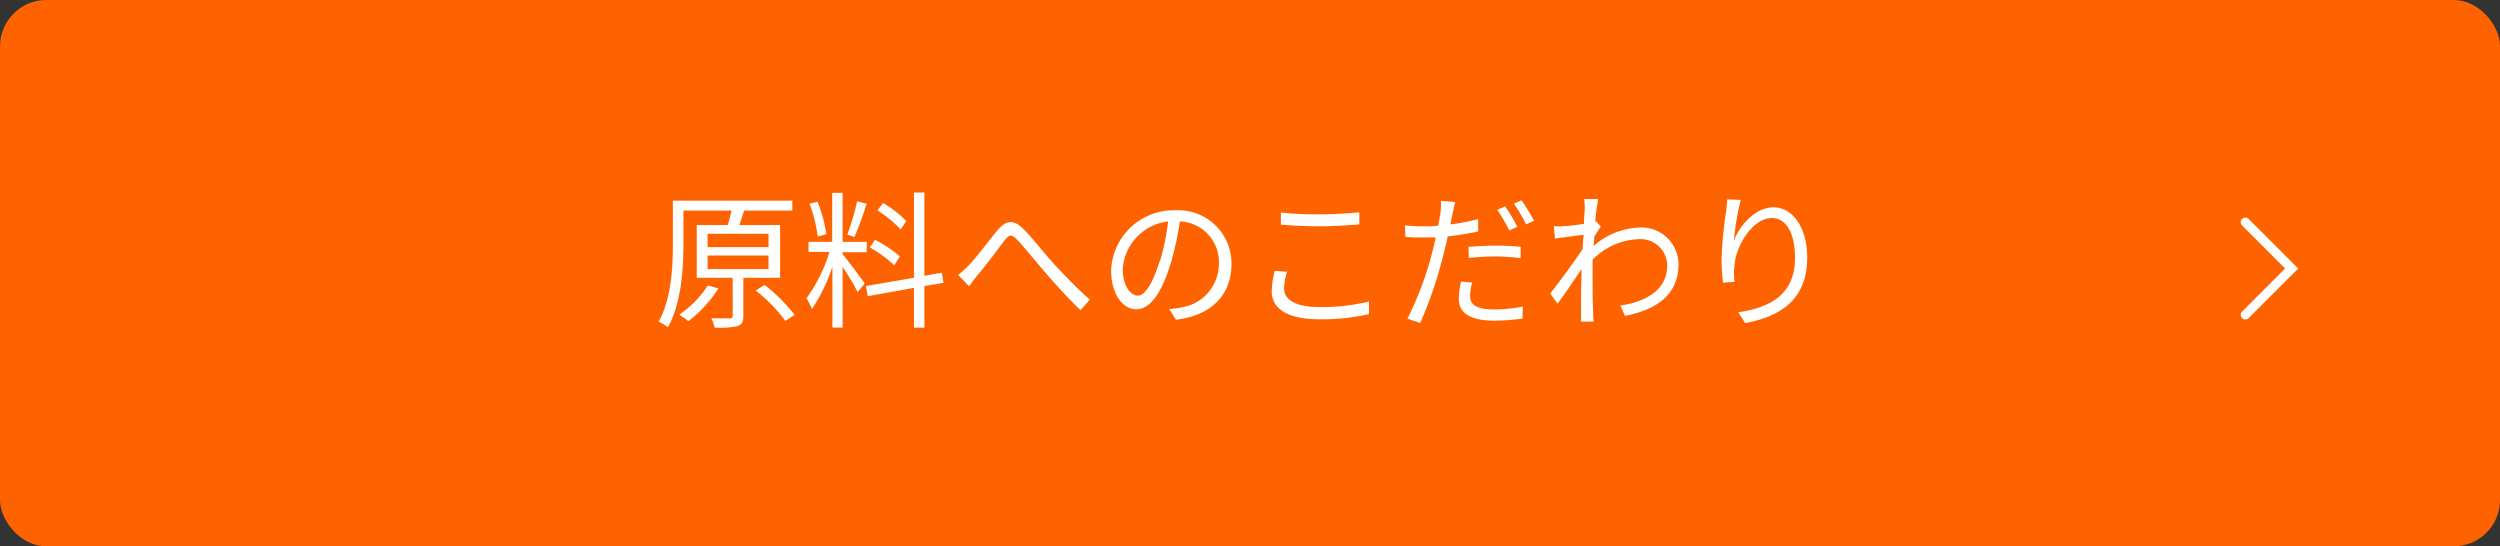
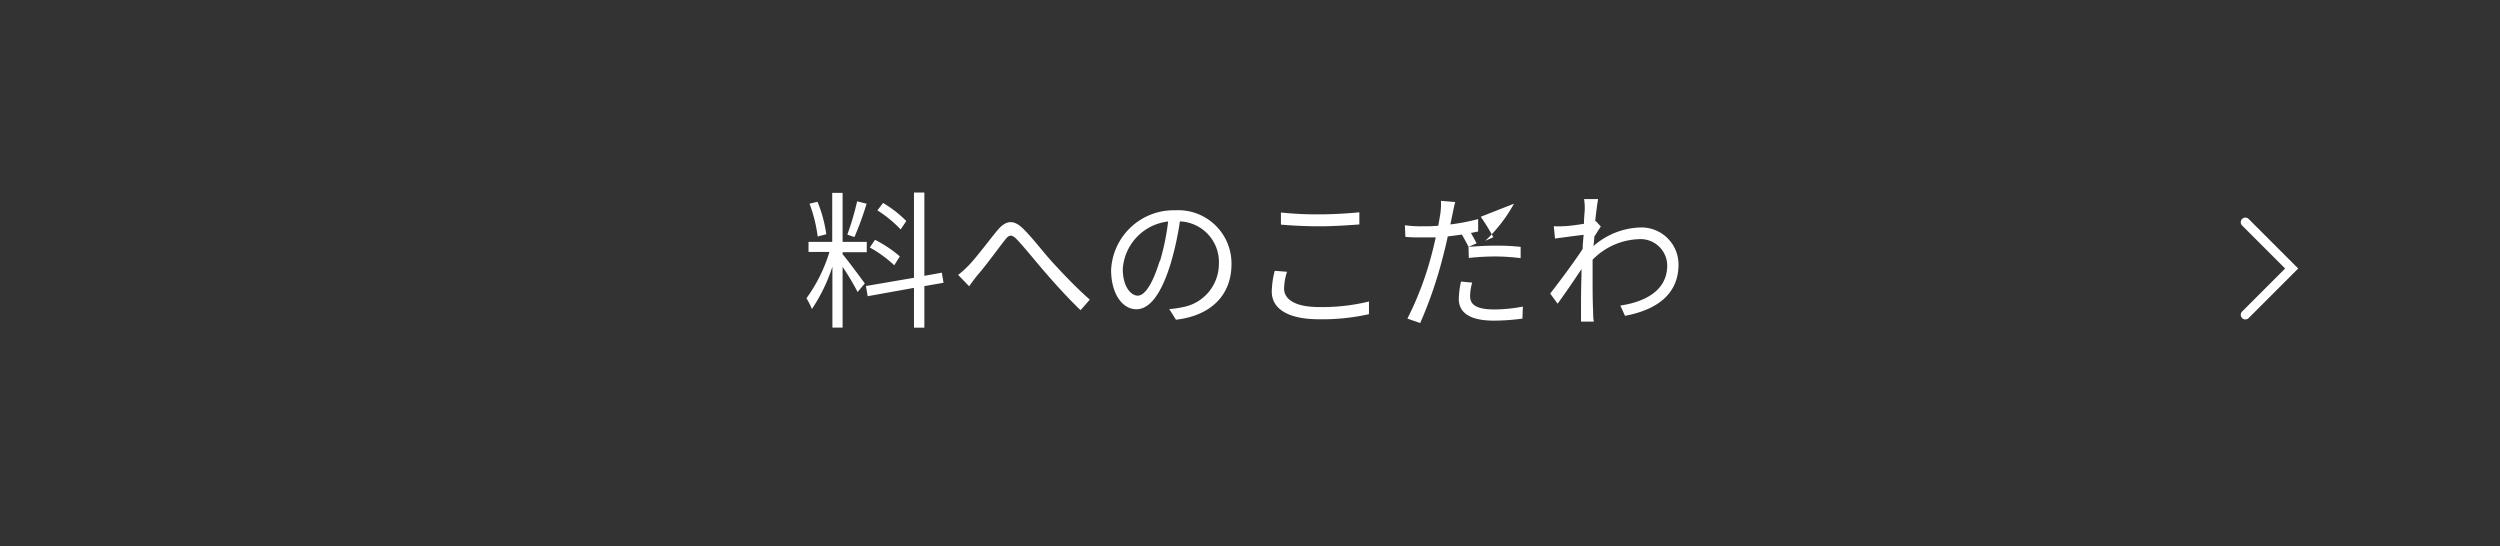
<svg xmlns="http://www.w3.org/2000/svg" viewBox="0 0 270 59">
  <rect x="0" y="0" width="270" height="59" fill="#333333" stroke="none" />
  <defs>
    <style>.cls-1{fill:#ff6300;}.cls-2{fill:#fff;}.cls-3{fill:none;stroke:#fff;stroke-linecap:round;stroke-miterlimit:10;}</style>
  </defs>
  <g id="Layer_2" data-name="Layer 2">
    <g id="レイヤー_3" data-name="レイヤー 3">
-       <rect class="cls-1" width="270" height="59" rx="5" />
-       <path class="cls-2" d="M80.28,30V34.1c0,.63-.13.95-.61,1.11a8.91,8.91,0,0,1-2.48.17,4.48,4.48,0,0,0-.37-1c.93,0,1.76,0,2,0s.31-.08.31-.27V30H75.25V24.31H78.6A16.12,16.12,0,0,0,79,22.74H73.81v3.52c0,2.64-.2,6.48-1.68,9.09a4.67,4.67,0,0,0-1-.61c1.41-2.49,1.54-6,1.54-8.5V21.67h12.9v1.07H80.36c-.16.53-.34,1.09-.51,1.57h4.4V30Zm-2.69,1.15a13.67,13.67,0,0,1-3.25,3.54,6.32,6.32,0,0,0-1-.7,10.73,10.73,0,0,0,3.1-3.16Zm-1.17-4.46H83V25.25H76.42Zm0,2.37H83V27.6H76.42Zm6.15,1.71A18.65,18.65,0,0,1,85.82,34l-1,.66a16.85,16.85,0,0,0-3.2-3.28Z" />
      <path class="cls-2" d="M91,27.46c.45.5,2,2.61,2.4,3.15l-.78.93c-.29-.59-1-1.82-1.62-2.72v6.56h-1.1V28.8a18.36,18.36,0,0,1-2.21,4.57,9.69,9.69,0,0,0-.59-1.16,16.85,16.85,0,0,0,2.48-5H87.32V26.12h2.56V20.83H91v5.29h2.61v1.12H91Zm-2.69-1.92A15.78,15.78,0,0,0,87.43,22l.86-.21a14.56,14.56,0,0,1,.95,3.51ZM93.59,22a32.65,32.65,0,0,1-1.31,3.6l-.77-.26a29.1,29.1,0,0,0,1.06-3.6Zm6.24,8.9v4.49H98.71V31.09l-5,.9-.19-1.1L98.71,30V20.79h1.12v9l1.89-.34.18,1.09Zm-3.25-2.25a13,13,0,0,0-2.64-1.92l.56-.83a13,13,0,0,1,2.68,1.79Zm.69-3.87a13,13,0,0,0-2.51-2.06l.61-.8a12.35,12.35,0,0,1,2.51,1.95Z" />
      <path class="cls-2" d="M104.6,28.68c.85-.87,2.17-2.66,3.1-3.78s1.76-1.23,2.82-.18,2.18,2.55,3.18,3.64,2.53,2.72,4,4l-1,1.14c-1.2-1.14-2.66-2.74-3.75-4s-2.24-2.69-3-3.51-1-.62-1.51.05c-.73.93-2,2.69-2.85,3.65-.33.41-.69.89-.92,1.23l-1.19-1.23A10.36,10.36,0,0,0,104.6,28.68Z" />
      <path class="cls-2" d="M126.28,33.38a9.48,9.48,0,0,0,1.36-.19,4.76,4.76,0,0,0,4-4.69,4.39,4.39,0,0,0-4.21-4.59,32.75,32.75,0,0,1-1,4.56c-1,3.25-2.24,4.93-3.71,4.93S120,31.77,120,29.16a6.77,6.77,0,0,1,6.94-6.45A5.75,5.75,0,0,1,133,28.53c0,3.33-2.2,5.56-6,6Zm-1-5.18a26.16,26.16,0,0,0,.88-4.28,5.54,5.54,0,0,0-4.9,5.12c0,2,.93,2.89,1.62,2.89S124.42,30.87,125.24,28.2Z" />
      <path class="cls-2" d="M139,29.35a6.34,6.34,0,0,0-.32,1.81c0,1.18,1.22,2,3.75,2a21,21,0,0,0,5.42-.6l0,1.37a23,23,0,0,1-5.41.55c-3.22,0-5.09-1.06-5.09-3a9.73,9.73,0,0,1,.32-2.23Zm-.66-6.4a36.59,36.59,0,0,0,4.2.2c1.52,0,3.14-.11,4.27-.22v1.31c-1.07.08-2.82.2-4.27.2s-2.93-.07-4.2-.18Z" />
-       <path class="cls-2" d="M159.64,25a31.16,31.16,0,0,1-3.28.53c-.15.7-.32,1.42-.5,2.11a46.15,46.15,0,0,1-2.48,7.25L152,34.41a34.93,34.93,0,0,0,2.66-7.09c.14-.53.27-1.11.4-1.68-.51,0-1,0-1.44,0-.71,0-1.28,0-1.84-.06l-.05-1.25a13.5,13.5,0,0,0,1.91.11c.52,0,1.08,0,1.69-.06.11-.58.19-1.07.24-1.39a7.5,7.5,0,0,0,.05-1.3l1.55.13c-.11.33-.22.94-.29,1.25l-.24,1.17a22.55,22.55,0,0,0,3-.58ZM159,30.52a5.42,5.42,0,0,0-.23,1.44c0,.73.35,1.46,2.61,1.46a16.52,16.52,0,0,0,3.09-.31l-.05,1.3a23.67,23.67,0,0,1-3.06.22c-2.49,0-3.81-.78-3.81-2.35a9.22,9.22,0,0,1,.24-1.87Zm-.4-3.86c.83-.06,1.87-.13,2.89-.13a24.43,24.43,0,0,1,2.74.13l0,1.22a22.16,22.16,0,0,0-2.68-.18,25.72,25.72,0,0,0-2.92.16ZM163,24.88a19.1,19.1,0,0,0-1.29-2.22l.84-.37a17.43,17.43,0,0,1,1.32,2.21Zm1.32-3.25a22,22,0,0,1,1.36,2.21l-.87.39A16.41,16.41,0,0,0,163.51,22Z" />
+       <path class="cls-2" d="M159.64,25a31.16,31.16,0,0,1-3.28.53c-.15.7-.32,1.42-.5,2.11a46.15,46.15,0,0,1-2.48,7.25L152,34.41a34.93,34.93,0,0,0,2.66-7.09c.14-.53.27-1.11.4-1.68-.51,0-1,0-1.44,0-.71,0-1.28,0-1.84-.06l-.05-1.25a13.5,13.5,0,0,0,1.91.11c.52,0,1.08,0,1.69-.06.11-.58.19-1.07.24-1.39a7.5,7.5,0,0,0,.05-1.3l1.55.13c-.11.33-.22.94-.29,1.25l-.24,1.17a22.55,22.55,0,0,0,3-.58ZM159,30.52a5.42,5.42,0,0,0-.23,1.44c0,.73.35,1.46,2.61,1.46a16.52,16.52,0,0,0,3.09-.31l-.05,1.3a23.67,23.67,0,0,1-3.06.22c-2.49,0-3.81-.78-3.81-2.35a9.22,9.22,0,0,1,.24-1.87Zm-.4-3.86c.83-.06,1.87-.13,2.89-.13a24.43,24.43,0,0,1,2.74.13l0,1.22a22.16,22.16,0,0,0-2.68-.18,25.72,25.72,0,0,0-2.92.16Za19.1,19.1,0,0,0-1.29-2.22l.84-.37a17.43,17.43,0,0,1,1.32,2.21Zm1.32-3.25a22,22,0,0,1,1.36,2.21l-.87.39A16.41,16.41,0,0,0,163.51,22Z" />
      <path class="cls-2" d="M172.89,24.47c-.2.28-.47.72-.71,1.1,0,.32-.05.67-.08,1a8,8,0,0,1,5-2,4,4,0,0,1,4.18,4c0,3.19-2.33,4.89-5.78,5.54L175,33c2.68-.4,5.08-1.63,5.06-4.37a2.88,2.88,0,0,0-3.06-2.8A7.32,7.32,0,0,0,172,28.05c0,.66,0,1.3,0,1.86,0,1.44,0,2.4.06,3.82,0,.28,0,.68.08,1h-1.39c0-.23,0-.69,0-1,0-1.52,0-2.3.05-4.06,0-.16,0-.37,0-.61-.77,1.17-1.81,2.69-2.58,3.74l-.8-1.1c.88-1.11,2.71-3.57,3.51-4.82,0-.51.06-1,.1-1.52-.72.08-2.1.27-3.09.4l-.13-1.33a7.27,7.27,0,0,0,1,0c.51,0,1.44-.13,2.26-.26,0-.75.08-1.31.08-1.49a6,6,0,0,0-.07-1.18l1.52,0c-.08.39-.2,1.28-.32,2.39l.08,0Z" />
-       <path class="cls-2" d="M188,21.59a29.09,29.09,0,0,0-.74,4.4c.63-1.63,2.29-3.6,4.29-3.6s3.63,2.11,3.63,5.44c0,4.4-2.76,6.34-6.7,7.06l-.75-1.16c3.44-.52,6.13-1.9,6.13-5.89,0-2.49-.84-4.29-2.52-4.29-2,0-3.79,2.87-4,4.95a6.71,6.71,0,0,0,0,1.94l-1.25.09a19.38,19.38,0,0,1-.16-2.51,42,42,0,0,1,.48-5.12c.07-.5.11-1,.13-1.36Z" />
      <polyline class="cls-3" points="242.5 24 247.5 29 242.5 34" />
    </g>
  </g>
</svg>